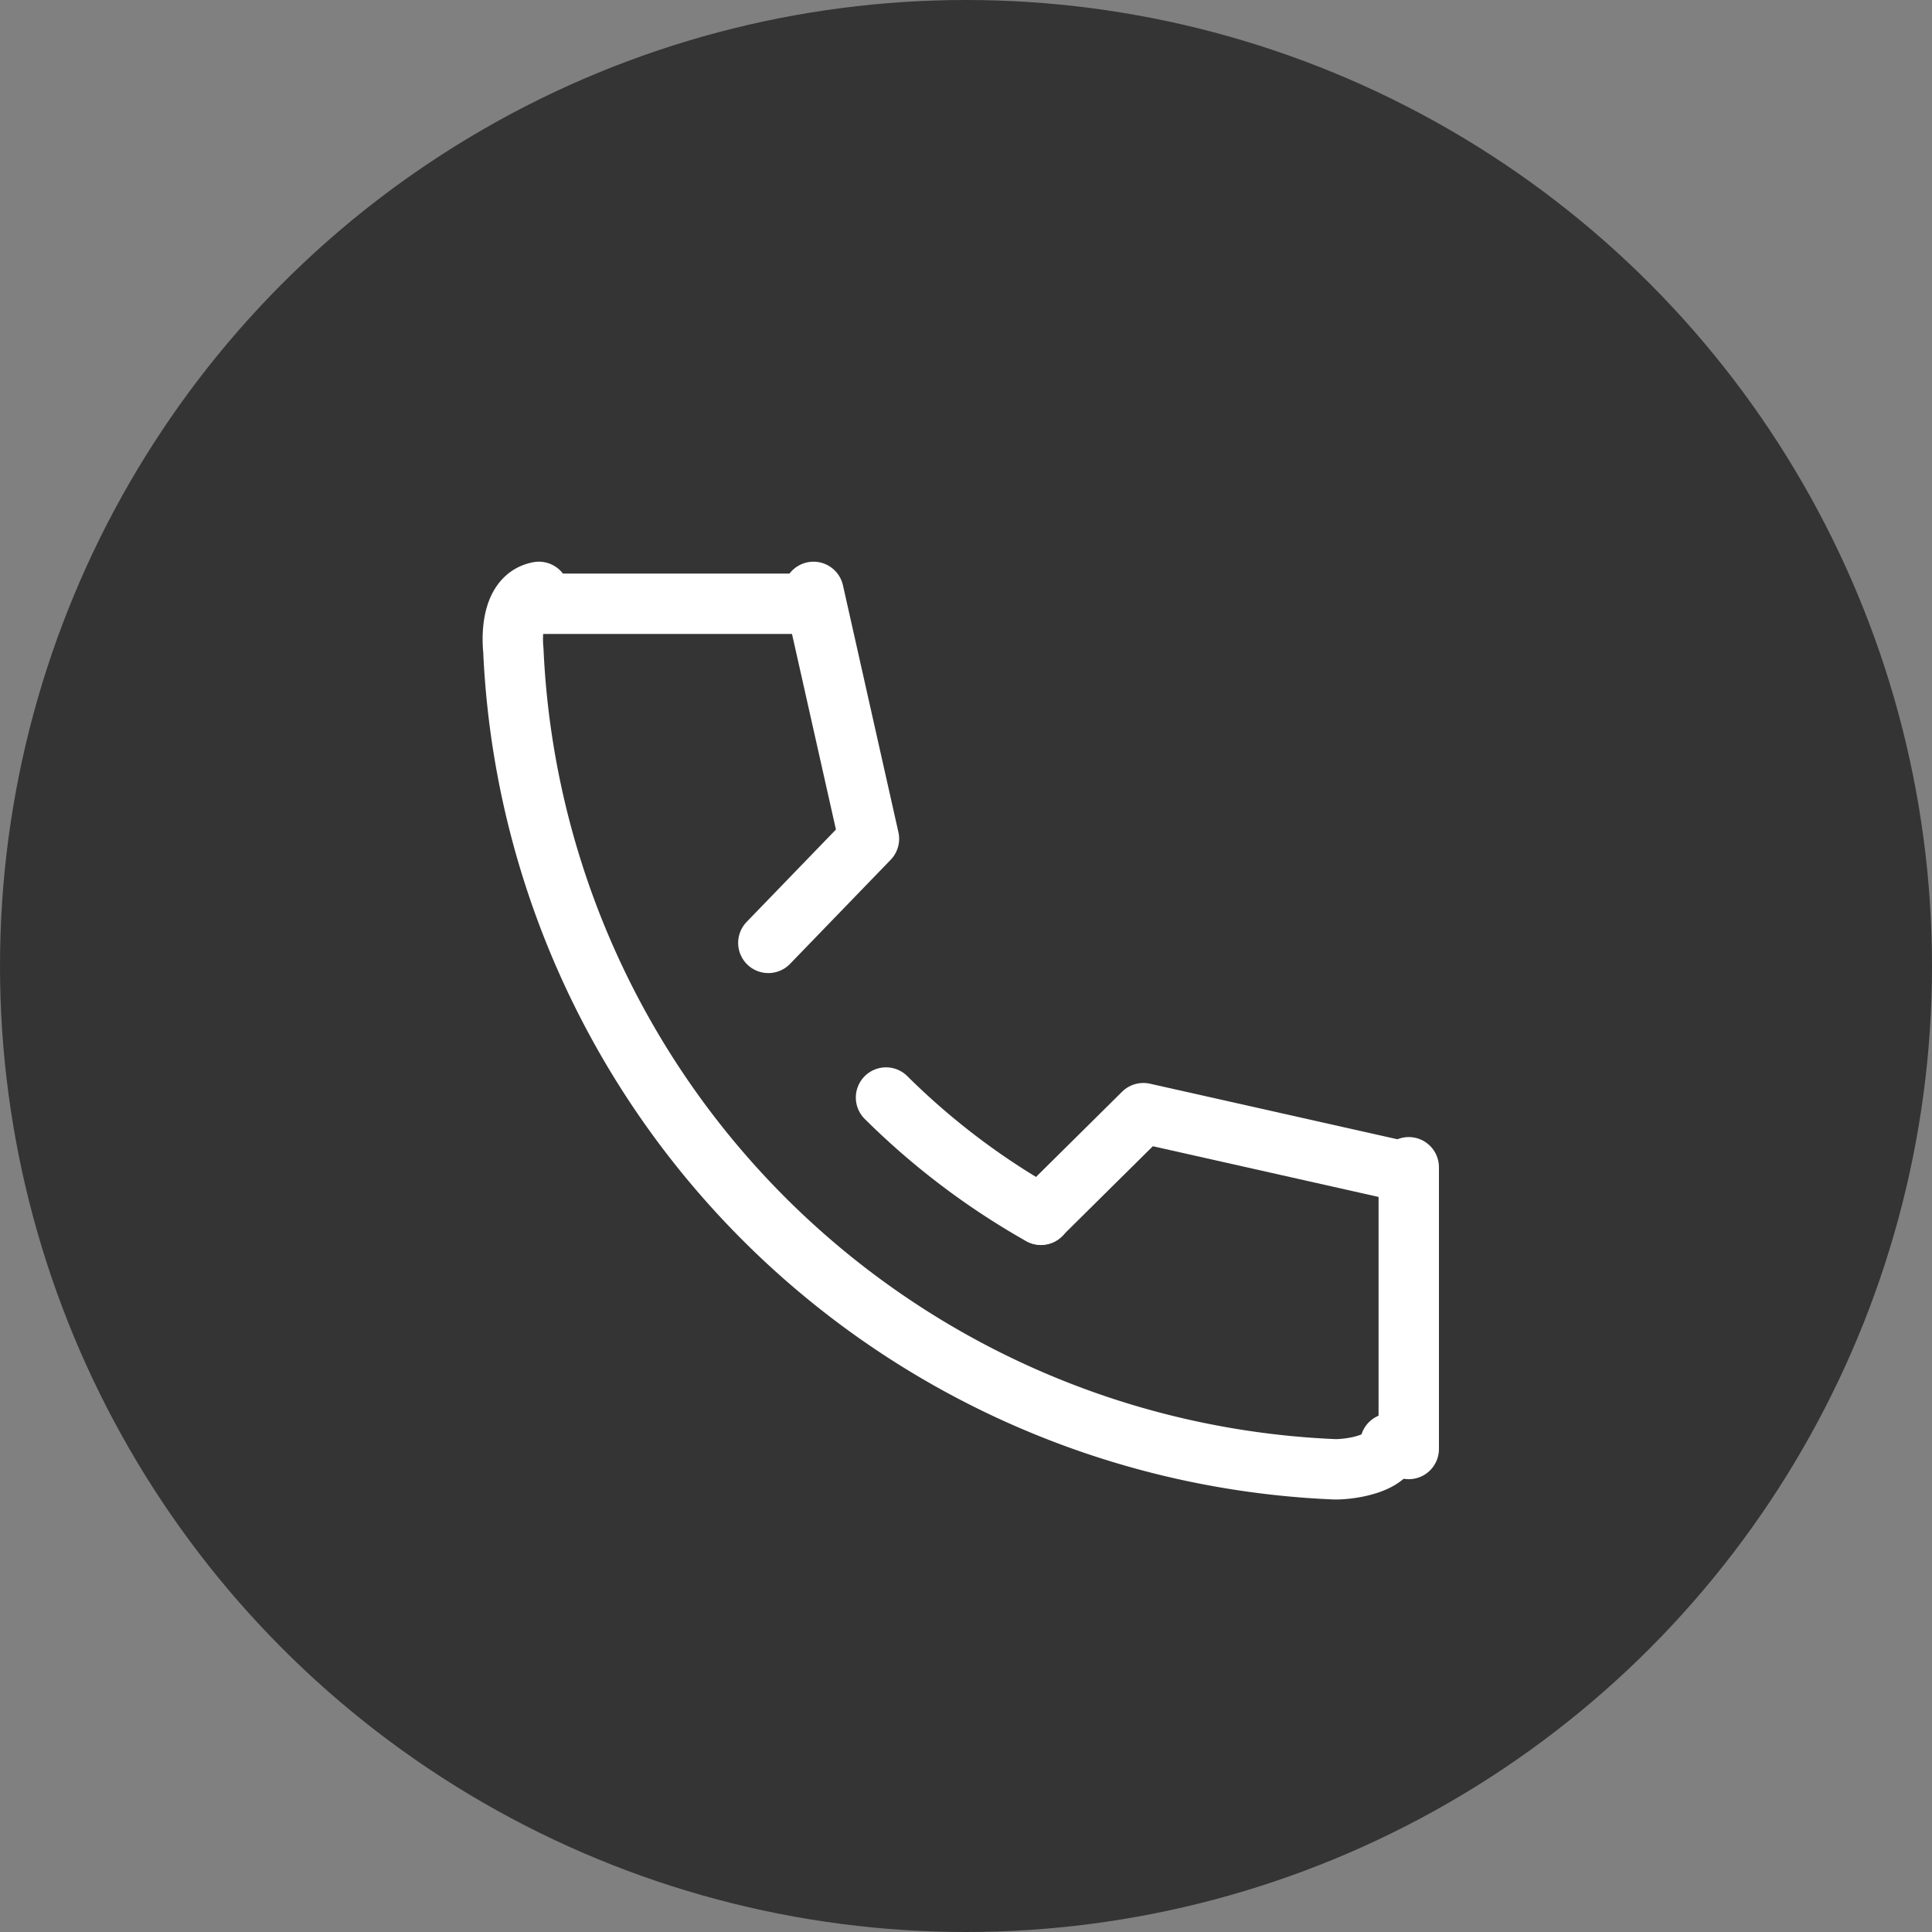
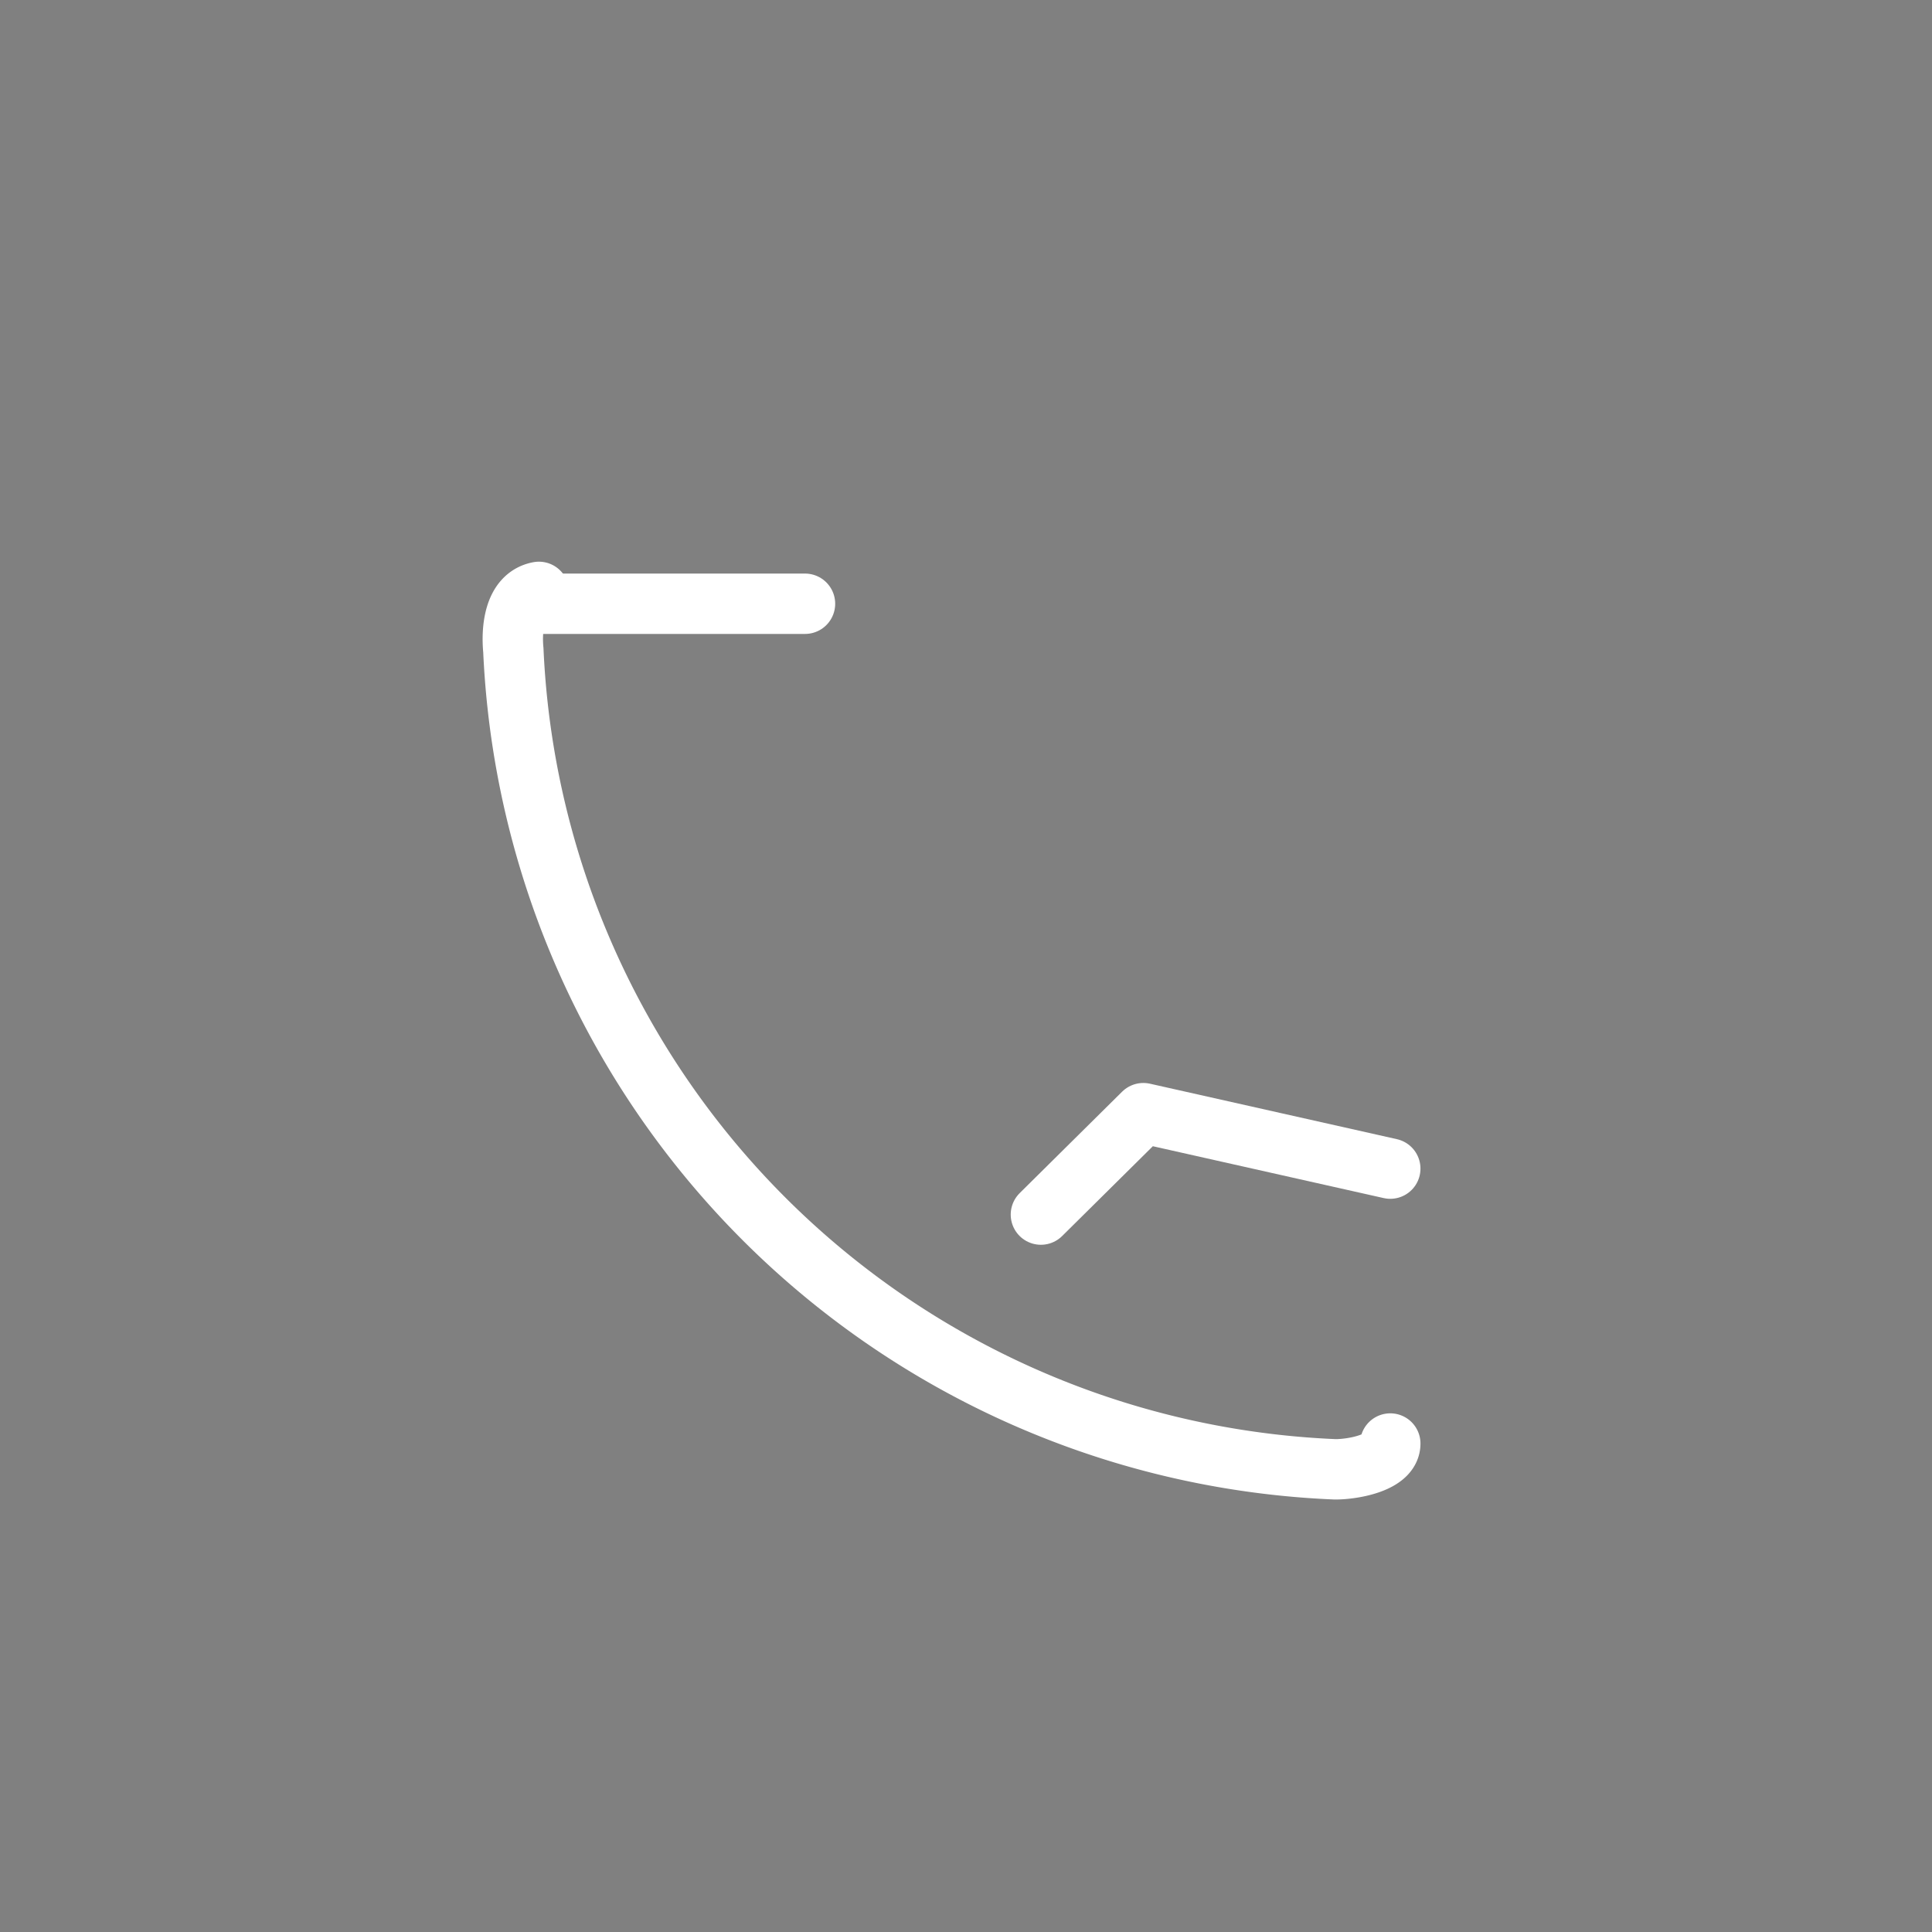
<svg xmlns="http://www.w3.org/2000/svg" width="48" height="48" viewBox="0 0 48 48">
  <rect x="0" y="0" width="48" height="48" fill="#808080" stroke="none" />
  <g id="icon_tel" transform="translate(-1052 -20)">
-     <circle id="楕円形_190" data-name="楕円形 190" cx="24" cy="24" r="24" transform="translate(1052 20)" fill="#343434" />
    <g id="icon_tel-2" data-name="icon_tel" transform="translate(1059.246 29.246)">
      <path id="パス_11121" data-name="パス 11121" d="M8.7,8c-.635.116-.682.969-.635,1.447A21.32,21.32,0,0,0,28.487,29.8c.444,0,1.365-.164,1.365-.641" transform="translate(-2.557 -2.541)" fill="none" stroke="#fff" stroke-linecap="round" stroke-miterlimit="10" stroke-width="1.5" />
-       <path id="パス_11122" data-name="パス 11122" d="M21.64,26.41a18.09,18.09,0,0,0,3.849,2.914" transform="translate(-6.873 -8.388)" fill="none" stroke="#fff" stroke-linecap="round" stroke-miterlimit="10" stroke-width="1.5" />
      <path id="パス_11123" data-name="パス 11123" d="M35.96,28.358,29.825,26.98,27.28,29.5" transform="translate(-8.665 -8.57)" fill="none" stroke="#fff" stroke-linecap="round" stroke-linejoin="round" stroke-width="1.5" />
-       <path id="パス_11124" data-name="パス 11124" d="M18.479,8l1.378,6.135-2.5,2.586" transform="translate(-5.514 -2.541)" fill="none" stroke="#fff" stroke-linecap="round" stroke-linejoin="round" stroke-width="1.5" />
      <line id="線_667" data-name="線 667" x2="7" transform="translate(5.754 5.754)" fill="none" stroke="#fff" stroke-linecap="round" stroke-miterlimit="10" stroke-width="1.5" />
-       <line id="線_668" data-name="線 668" y2="7" transform="translate(27.754 19.754)" fill="none" stroke="#fff" stroke-linecap="round" stroke-miterlimit="10" stroke-width="1.5" />
    </g>
  </g>
</svg>